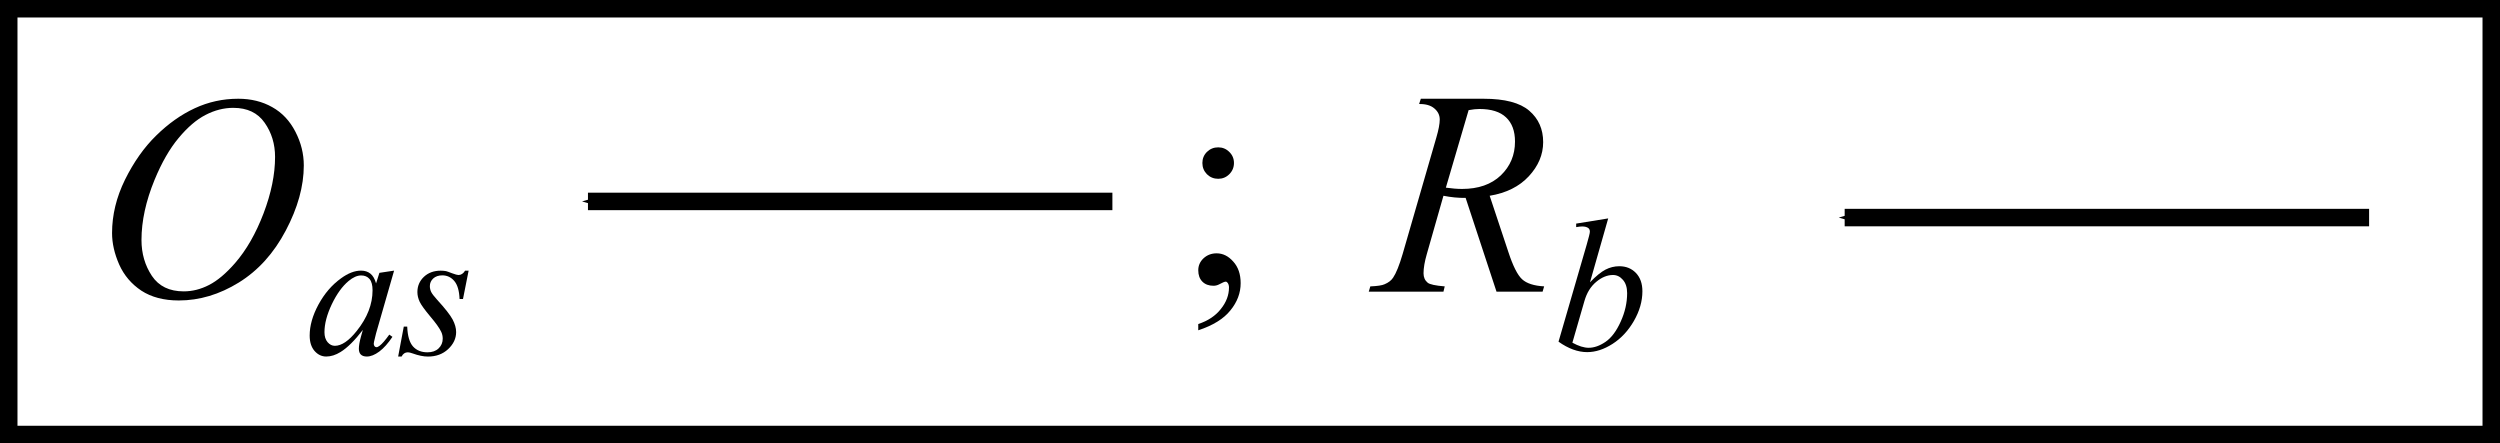
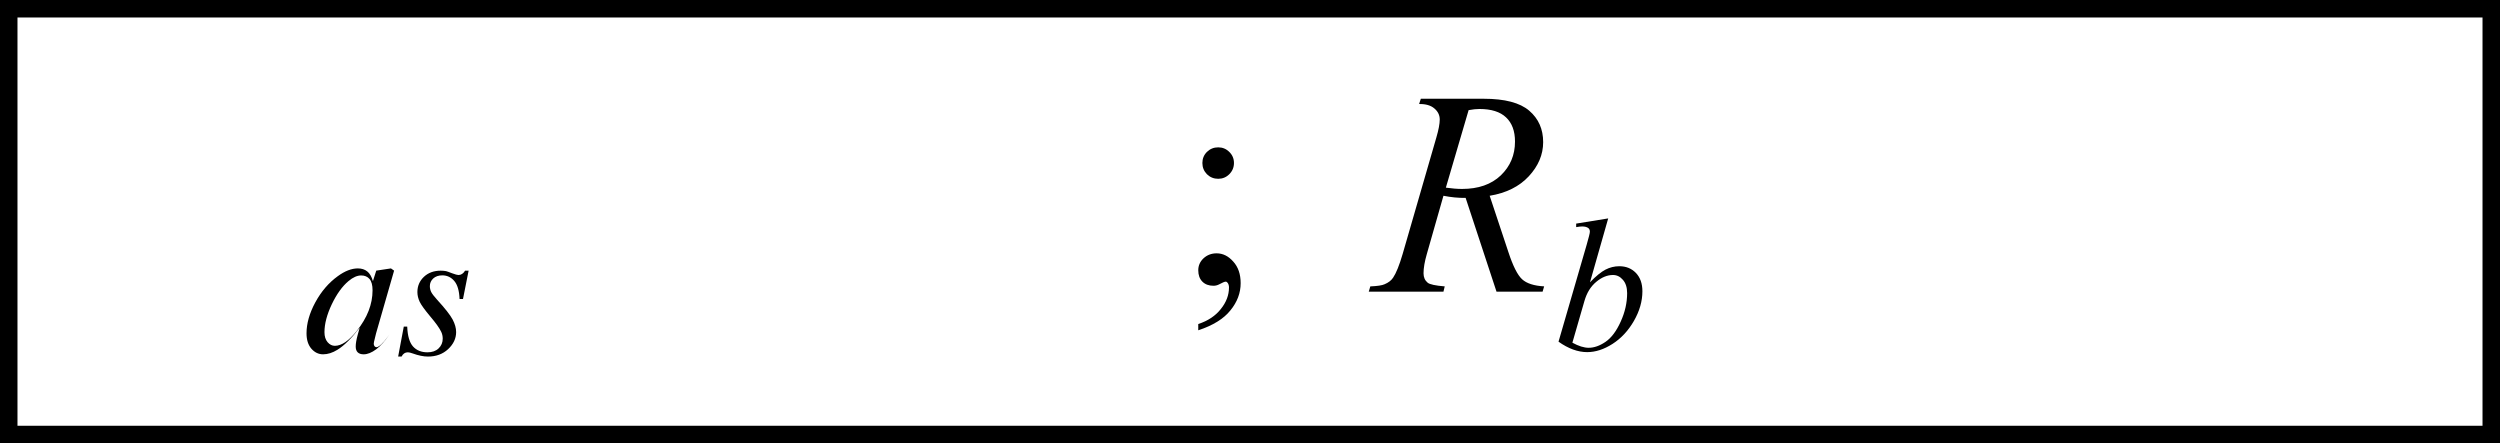
<svg xmlns="http://www.w3.org/2000/svg" xmlns:ns1="http://www.inkscape.org/namespaces/inkscape" xmlns:ns2="http://sodipodi.sourceforge.net/DTD/sodipodi-0.dtd" width="60.542mm" height="10.734mm" viewBox="0 0 214.517 38.033" id="svg4464" version="1.1" ns1:version="0.91 r13725" ns2:docname="Denisov Webern 075.svg">
  <defs id="defs4466">
    <marker ns1:stockid="Arrow1Mend" orient="auto" refY="0" refX="0" id="Arrow1Mend" style="overflow:visible" ns1:isstock="true">
      <path id="path4555" d="M 0,0 5,-5 -12.5,0 5,5 0,0 Z" style="fill:#000000;fill-opacity:1;fill-rule:evenodd;stroke:#000000;stroke-width:1pt;stroke-opacity:1" transform="matrix(-0.4,0,0,-0.4,-4,0)" ns1:connector-curvature="0" />
    </marker>
    <marker ns1:stockid="Arrow2Mend" orient="auto" refY="0" refX="0" id="Arrow2Mend-62-9-9-3-7" style="overflow:visible" ns1:isstock="true">
      <path ns1:connector-curvature="0" id="path5775-9-1-3-4-0" style="fill:#000000;fill-opacity:1;fill-rule:evenodd;stroke:#000000;stroke-width:0.625;stroke-linejoin:round;stroke-opacity:1" d="M 8.719,4.034 -2.207,0.016 8.719,-4.002 c -1.745,2.372 -1.735,5.617 -6e-7,8.035 z" transform="scale(-0.6,-0.6)" />
    </marker>
    <marker ns1:stockid="Arrow2Mend" orient="auto" refY="0" refX="0" id="Arrow2Mend-6-6-6-2-7-7" style="overflow:visible" ns1:isstock="true">
      <path ns1:connector-curvature="0" id="path5775-2-6-0-7-42-9" style="fill:#000000;fill-opacity:1;fill-rule:evenodd;stroke:#000000;stroke-width:0.625;stroke-linejoin:round;stroke-opacity:1" d="M 8.719,4.034 -2.207,0.016 8.719,-4.002 c -1.745,2.372 -1.735,5.617 -6e-7,8.035 z" transform="scale(-0.6,-0.6)" />
    </marker>
    <marker ns1:stockid="Arrow2Mend" orient="auto" refY="0" refX="0" id="Arrow2Mend-62-9-9-3-3" style="overflow:visible" ns1:isstock="true">
-       <path ns1:connector-curvature="0" id="path5775-9-1-3-4-9" style="fill:#000000;fill-opacity:1;fill-rule:evenodd;stroke:#000000;stroke-width:0.625;stroke-linejoin:round;stroke-opacity:1" d="M 8.719,4.034 -2.207,0.016 8.719,-4.002 c -1.745,2.372 -1.735,5.617 -6e-7,8.035 z" transform="scale(-0.6,-0.6)" />
-     </marker>
+       </marker>
    <marker ns1:stockid="Arrow2Mend" orient="auto" refY="0" refX="0" id="Arrow2Mend-6-6-6-2-7-4" style="overflow:visible" ns1:isstock="true">
      <path ns1:connector-curvature="0" id="path5775-2-6-0-7-42-6" style="fill:#000000;fill-opacity:1;fill-rule:evenodd;stroke:#000000;stroke-width:0.625;stroke-linejoin:round;stroke-opacity:1" d="M 8.719,4.034 -2.207,0.016 8.719,-4.002 c -1.745,2.372 -1.735,5.617 -6e-7,8.035 z" transform="scale(-0.6,-0.6)" />
    </marker>
    <marker ns1:stockid="Arrow1Mend" orient="auto" refY="0" refX="0" id="Arrow1Mend-1" style="overflow:visible" ns1:isstock="true">
      <path ns1:connector-curvature="0" id="path4555-6" d="M 0,0 5,-5 -12.5,0 5,5 0,0 Z" style="fill:#000000;fill-opacity:1;fill-rule:evenodd;stroke:#000000;stroke-width:1pt;stroke-opacity:1" transform="matrix(-0.4,0,0,-0.4,-4,0)" />
    </marker>
  </defs>
  <ns2:namedview id="base" pagecolor="#ffffff" bordercolor="#666666" borderopacity="1.0" ns1:pageopacity="0.0" ns1:pageshadow="2" ns1:zoom="2" ns1:cx="64.21713" ns1:cy="55.836336" ns1:document-units="px" ns1:current-layer="layer1" showgrid="false" ns1:window-width="1218" ns1:window-height="690" ns1:window-x="42" ns1:window-y="30" ns1:window-maximized="1" fit-margin-top="0" fit-margin-left="0" fit-margin-right="0" fit-margin-bottom="0" showborder="false">
    <ns1:grid type="xygrid" id="grid4538" originx="-147.414" originy="-519.645" />
  </ns2:namedview>
  <g ns1:label="Layer 1" ns1:groupmode="layer" id="layer1" transform="translate(-147.414,-494.684)">
    <path style="fill:none;stroke:#000000;stroke-width:1.5;stroke-miterlimit:4;stroke-dasharray:none;stroke-opacity:1" d="m 148.164,495.434 213.017,0 0,36.533 -213.017,0 z" id="rect4285" ns1:connector-curvature="0" />
    <g id="g5284" transform="translate(0,-0.581)">
      <g id="text4269" style="font-style:normal;font-variant:normal;font-weight:normal;font-stretch:normal;font-size:25px;line-height:125%;font-family:'Times New Roman';-inkscape-font-specification:'Times New Roman, Normal';text-align:start;letter-spacing:0px;word-spacing:0px;writing-mode:lr-tb;text-anchor:start;fill:#000000;fill-opacity:1;stroke:none;stroke-width:1px;stroke-linecap:butt;stroke-linejoin:miter;stroke-opacity:1" transform="translate(124.847,330.273)">
-         <path ns1:connector-curvature="0" id="path4297" style="font-style:italic;font-variant:normal;font-weight:normal;font-stretch:normal;font-family:'Times New Roman';-inkscape-font-specification:'Times New Roman,  Italic'" d="m 43.008,173.464 q 1.648,0 2.917,0.72 1.27,0.708 1.99,2.112 0.72,1.392 0.72,2.893 0,2.661 -1.55,5.591 -1.538,2.917 -4.028,4.456 -2.49,1.538 -5.151,1.538 -1.917,0 -3.21,-0.842 -1.282,-0.854 -1.904,-2.246 -0.61,-1.392 -0.61,-2.698 0,-2.319 1.111,-4.578 1.123,-2.271 2.673,-3.784 1.55,-1.526 3.308,-2.344 1.758,-0.818 3.735,-0.818 z m -0.415,0.781 q -1.221,0 -2.393,0.61 -1.16,0.598 -2.307,1.978 -1.147,1.367 -2.063,3.589 -1.123,2.734 -1.123,5.164 0,1.733 0.891,3.076 0.891,1.331 2.734,1.331 1.111,0 2.173,-0.549 1.074,-0.549 2.234,-1.88 1.453,-1.672 2.441,-4.26 0.989,-2.6 0.989,-4.846 0,-1.66 -0.891,-2.93 -0.891,-1.282 -2.686,-1.282 z" />
-         <path ns1:connector-curvature="0" id="path4299" style="font-size:65%;baseline-shift:sub" d="m 56.383,188.214 -1.547,5.38 -0.175,0.722 q -0.024,0.103 -0.024,0.175 0,0.127 0.079,0.222 0.063,0.071 0.159,0.071 0.103,0 0.27,-0.127 0.309,-0.23 0.825,-0.952 l 0.27,0.19 q -0.547,0.825 -1.127,1.262 -0.579,0.428 -1.071,0.428 -0.341,0 -0.516,-0.175 -0.167,-0.167 -0.167,-0.492 0,-0.389 0.175,-1.024 l 0.167,-0.595 q -1.039,1.357 -1.912,1.896 -0.627,0.389 -1.23,0.389 -0.579,0 -1,-0.476 -0.421,-0.484 -0.421,-1.325 0,-1.262 0.754,-2.658 0.762,-1.404 1.928,-2.245 0.912,-0.667 1.722,-0.667 0.484,0 0.801,0.254 0.325,0.254 0.492,0.841 l 0.286,-0.905 1.262,-0.19 z m -2.825,0.413 q -0.508,0 -1.079,0.476 -0.809,0.674 -1.444,2 -0.627,1.325 -0.627,2.396 0,0.54 0.27,0.857 0.27,0.309 0.619,0.309 0.865,0 1.88,-1.277 1.357,-1.698 1.357,-3.483 0,-0.674 -0.262,-0.976 -0.262,-0.302 -0.714,-0.302 z" />
+         <path ns1:connector-curvature="0" id="path4299" style="font-size:65%;baseline-shift:sub" d="m 56.383,188.214 -1.547,5.38 -0.175,0.722 q -0.024,0.103 -0.024,0.175 0,0.127 0.079,0.222 0.063,0.071 0.159,0.071 0.103,0 0.27,-0.127 0.309,-0.23 0.825,-0.952 q -0.547,0.825 -1.127,1.262 -0.579,0.428 -1.071,0.428 -0.341,0 -0.516,-0.175 -0.167,-0.167 -0.167,-0.492 0,-0.389 0.175,-1.024 l 0.167,-0.595 q -1.039,1.357 -1.912,1.896 -0.627,0.389 -1.23,0.389 -0.579,0 -1,-0.476 -0.421,-0.484 -0.421,-1.325 0,-1.262 0.754,-2.658 0.762,-1.404 1.928,-2.245 0.912,-0.667 1.722,-0.667 0.484,0 0.801,0.254 0.325,0.254 0.492,0.841 l 0.286,-0.905 1.262,-0.19 z m -2.825,0.413 q -0.508,0 -1.079,0.476 -0.809,0.674 -1.444,2 -0.627,1.325 -0.627,2.396 0,0.54 0.27,0.857 0.27,0.309 0.619,0.309 0.865,0 1.88,-1.277 1.357,-1.698 1.357,-3.483 0,-0.674 -0.262,-0.976 -0.262,-0.302 -0.714,-0.302 z" />
        <path ns1:connector-curvature="0" id="path4301" style="font-size:65%;baseline-shift:sub" d="m 62.778,188.214 -0.484,2.436 -0.294,0 q -0.04,-1.063 -0.452,-1.547 -0.413,-0.484 -1.024,-0.484 -0.492,0 -0.786,0.27 -0.286,0.27 -0.286,0.651 0,0.262 0.111,0.5 0.119,0.238 0.508,0.667 1.031,1.127 1.333,1.698 0.302,0.571 0.302,1.079 0,0.825 -0.69,1.468 -0.682,0.635 -1.73,0.635 -0.571,0 -1.317,-0.27 -0.262,-0.095 -0.405,-0.095 -0.357,0 -0.54,0.365 l -0.294,0 0.484,-2.571 0.294,0 q 0.048,1.206 0.5,1.706 0.452,0.5 1.238,0.5 0.603,0 0.952,-0.333 0.357,-0.341 0.357,-0.833 0,-0.317 -0.127,-0.587 -0.222,-0.476 -0.936,-1.317 -0.706,-0.841 -0.912,-1.262 -0.198,-0.421 -0.198,-0.841 0,-0.77 0.555,-1.301 0.563,-0.532 1.444,-0.532 0.254,0 0.46,0.04 0.111,0.024 0.516,0.182 0.413,0.151 0.547,0.151 0.341,0 0.571,-0.373 l 0.302,0 z" />
      </g>
-       <path ns1:connector-curvature="0" id="path4540" d="m 242.865,512.548 -45,0" style="fill:none;fill-rule:evenodd;stroke:#000000;stroke-width:1.5;stroke-linecap:butt;stroke-linejoin:miter;stroke-miterlimit:4;stroke-dasharray:none;stroke-opacity:1;marker-end:url(#Arrow1Mend)" />
    </g>
    <g id="g5278" transform="translate(107.834,-30.759)">
      <g id="text4275" style="font-style:normal;font-variant:normal;font-weight:normal;font-stretch:normal;font-size:25px;line-height:125%;font-family:'Times New Roman';-inkscape-font-specification:'Times New Roman, Normal';text-align:start;letter-spacing:0px;word-spacing:0px;writing-mode:lr-tb;text-anchor:start;fill:#000000;fill-opacity:1;stroke:none;stroke-width:1px;stroke-linecap:butt;stroke-linejoin:miter;stroke-opacity:1" transform="translate(51.25,360.073)">
        <path ns1:connector-curvature="0" id="path4292" style="font-style:italic;font-variant:normal;font-weight:normal;font-stretch:normal;font-family:'Times New Roman';-inkscape-font-specification:'Times New Roman,  Italic'" d="m 116.74,190.395 -2.649,-8.044 q -0.928,0.012 -1.904,-0.183 l -1.428,5.005 q -0.281,0.977 -0.281,1.648 0,0.513 0.354,0.806 0.269,0.22 1.465,0.317 l -0.11,0.452 -6.409,0 0.134,-0.452 q 0.903,-0.037 1.221,-0.183 0.5,-0.208 0.732,-0.562 0.391,-0.574 0.818,-2.026 l 2.893,-9.998 q 0.293,-1.001 0.293,-1.55 0,-0.562 -0.464,-0.952 -0.452,-0.391 -1.306,-0.378 l 0.146,-0.452 5.396,0 q 2.71,0 3.906,1.025 1.196,1.025 1.196,2.698 0,1.599 -1.233,2.93 -1.221,1.318 -3.357,1.672 l 1.611,4.846 q 0.586,1.782 1.172,2.319 0.586,0.537 1.892,0.61 l -0.134,0.452 -3.955,0 z m -4.346,-8.923 q 0.781,0.11 1.392,0.11 2.1,0 3.32,-1.16 1.221,-1.172 1.221,-2.905 0,-1.355 -0.769,-2.075 -0.757,-0.72 -2.283,-0.72 -0.391,0 -0.928,0.098 l -1.953,6.653 z" />
        <path ns1:connector-curvature="0" id="path4294" style="font-size:65%;baseline-shift:sub" d="m 126.324,184.112 -1.563,5.483 q 0.762,-0.793 1.325,-1.087 0.571,-0.294 1.19,-0.294 0.873,0 1.428,0.579 0.555,0.579 0.555,1.571 0,1.277 -0.73,2.547 -0.73,1.262 -1.833,1.968 -1.103,0.706 -2.174,0.706 -1.198,0 -2.46,-0.897 l 2.412,-8.307 q 0.278,-0.96 0.278,-1.127 0,-0.206 -0.127,-0.309 -0.182,-0.143 -0.54,-0.143 -0.167,0 -0.508,0.056 l 0,-0.302 2.745,-0.444 z m -3.071,10.664 q 0.793,0.436 1.396,0.436 0.698,0 1.444,-0.508 0.754,-0.516 1.301,-1.73 0.555,-1.214 0.555,-2.452 0,-0.73 -0.365,-1.143 -0.357,-0.413 -0.849,-0.413 -0.738,0 -1.444,0.595 -0.706,0.587 -1.008,1.642 l -1.032,3.571 z" />
      </g>
-       <path ns1:connector-curvature="0" id="path4540-1" d="m 242.865,544.112 -45,0" style="fill:none;fill-rule:evenodd;stroke:#000000;stroke-width:1.5;stroke-linecap:butt;stroke-linejoin:miter;stroke-miterlimit:4;stroke-dasharray:none;stroke-opacity:1;marker-end:url(#Arrow1Mend-1)" />
    </g>
    <g style="font-style:normal;font-variant:normal;font-weight:normal;font-stretch:normal;font-size:25px;line-height:125%;font-family:'Times New Roman';-inkscape-font-specification:'Times New Roman, Normal';text-align:start;letter-spacing:0px;word-spacing:0px;writing-mode:lr-tb;text-anchor:start;fill:#000000;fill-opacity:1;stroke:none;stroke-width:1px;stroke-linecap:butt;stroke-linejoin:miter;stroke-opacity:1" id="text5299">
      <path d="m 251.942,507.327 q 0.562,0 0.952,0.391 0.403,0.391 0.403,0.952 0,0.562 -0.403,0.964 -0.391,0.391 -0.952,0.391 -0.562,0 -0.964,-0.391 -0.391,-0.403 -0.391,-0.964 0,-0.562 0.391,-0.952 0.403,-0.391 0.964,-0.391 z m -1.709,15.698 0,-0.537 q 1.257,-0.415 1.941,-1.294 0.696,-0.867 0.696,-1.843 0,-0.232 -0.11,-0.391 -0.086,-0.11 -0.171,-0.11 -0.134,0 -0.586,0.244 -0.22,0.11 -0.464,0.11 -0.598,0 -0.952,-0.354 -0.354,-0.354 -0.354,-0.977 0,-0.598 0.452,-1.025 0.464,-0.427 1.123,-0.427 0.806,0 1.428,0.708 0.635,0.696 0.635,1.855 0,1.257 -0.879,2.332 -0.867,1.086 -2.759,1.709 z" id="path5304" ns1:connector-curvature="0" />
    </g>
  </g>
</svg>